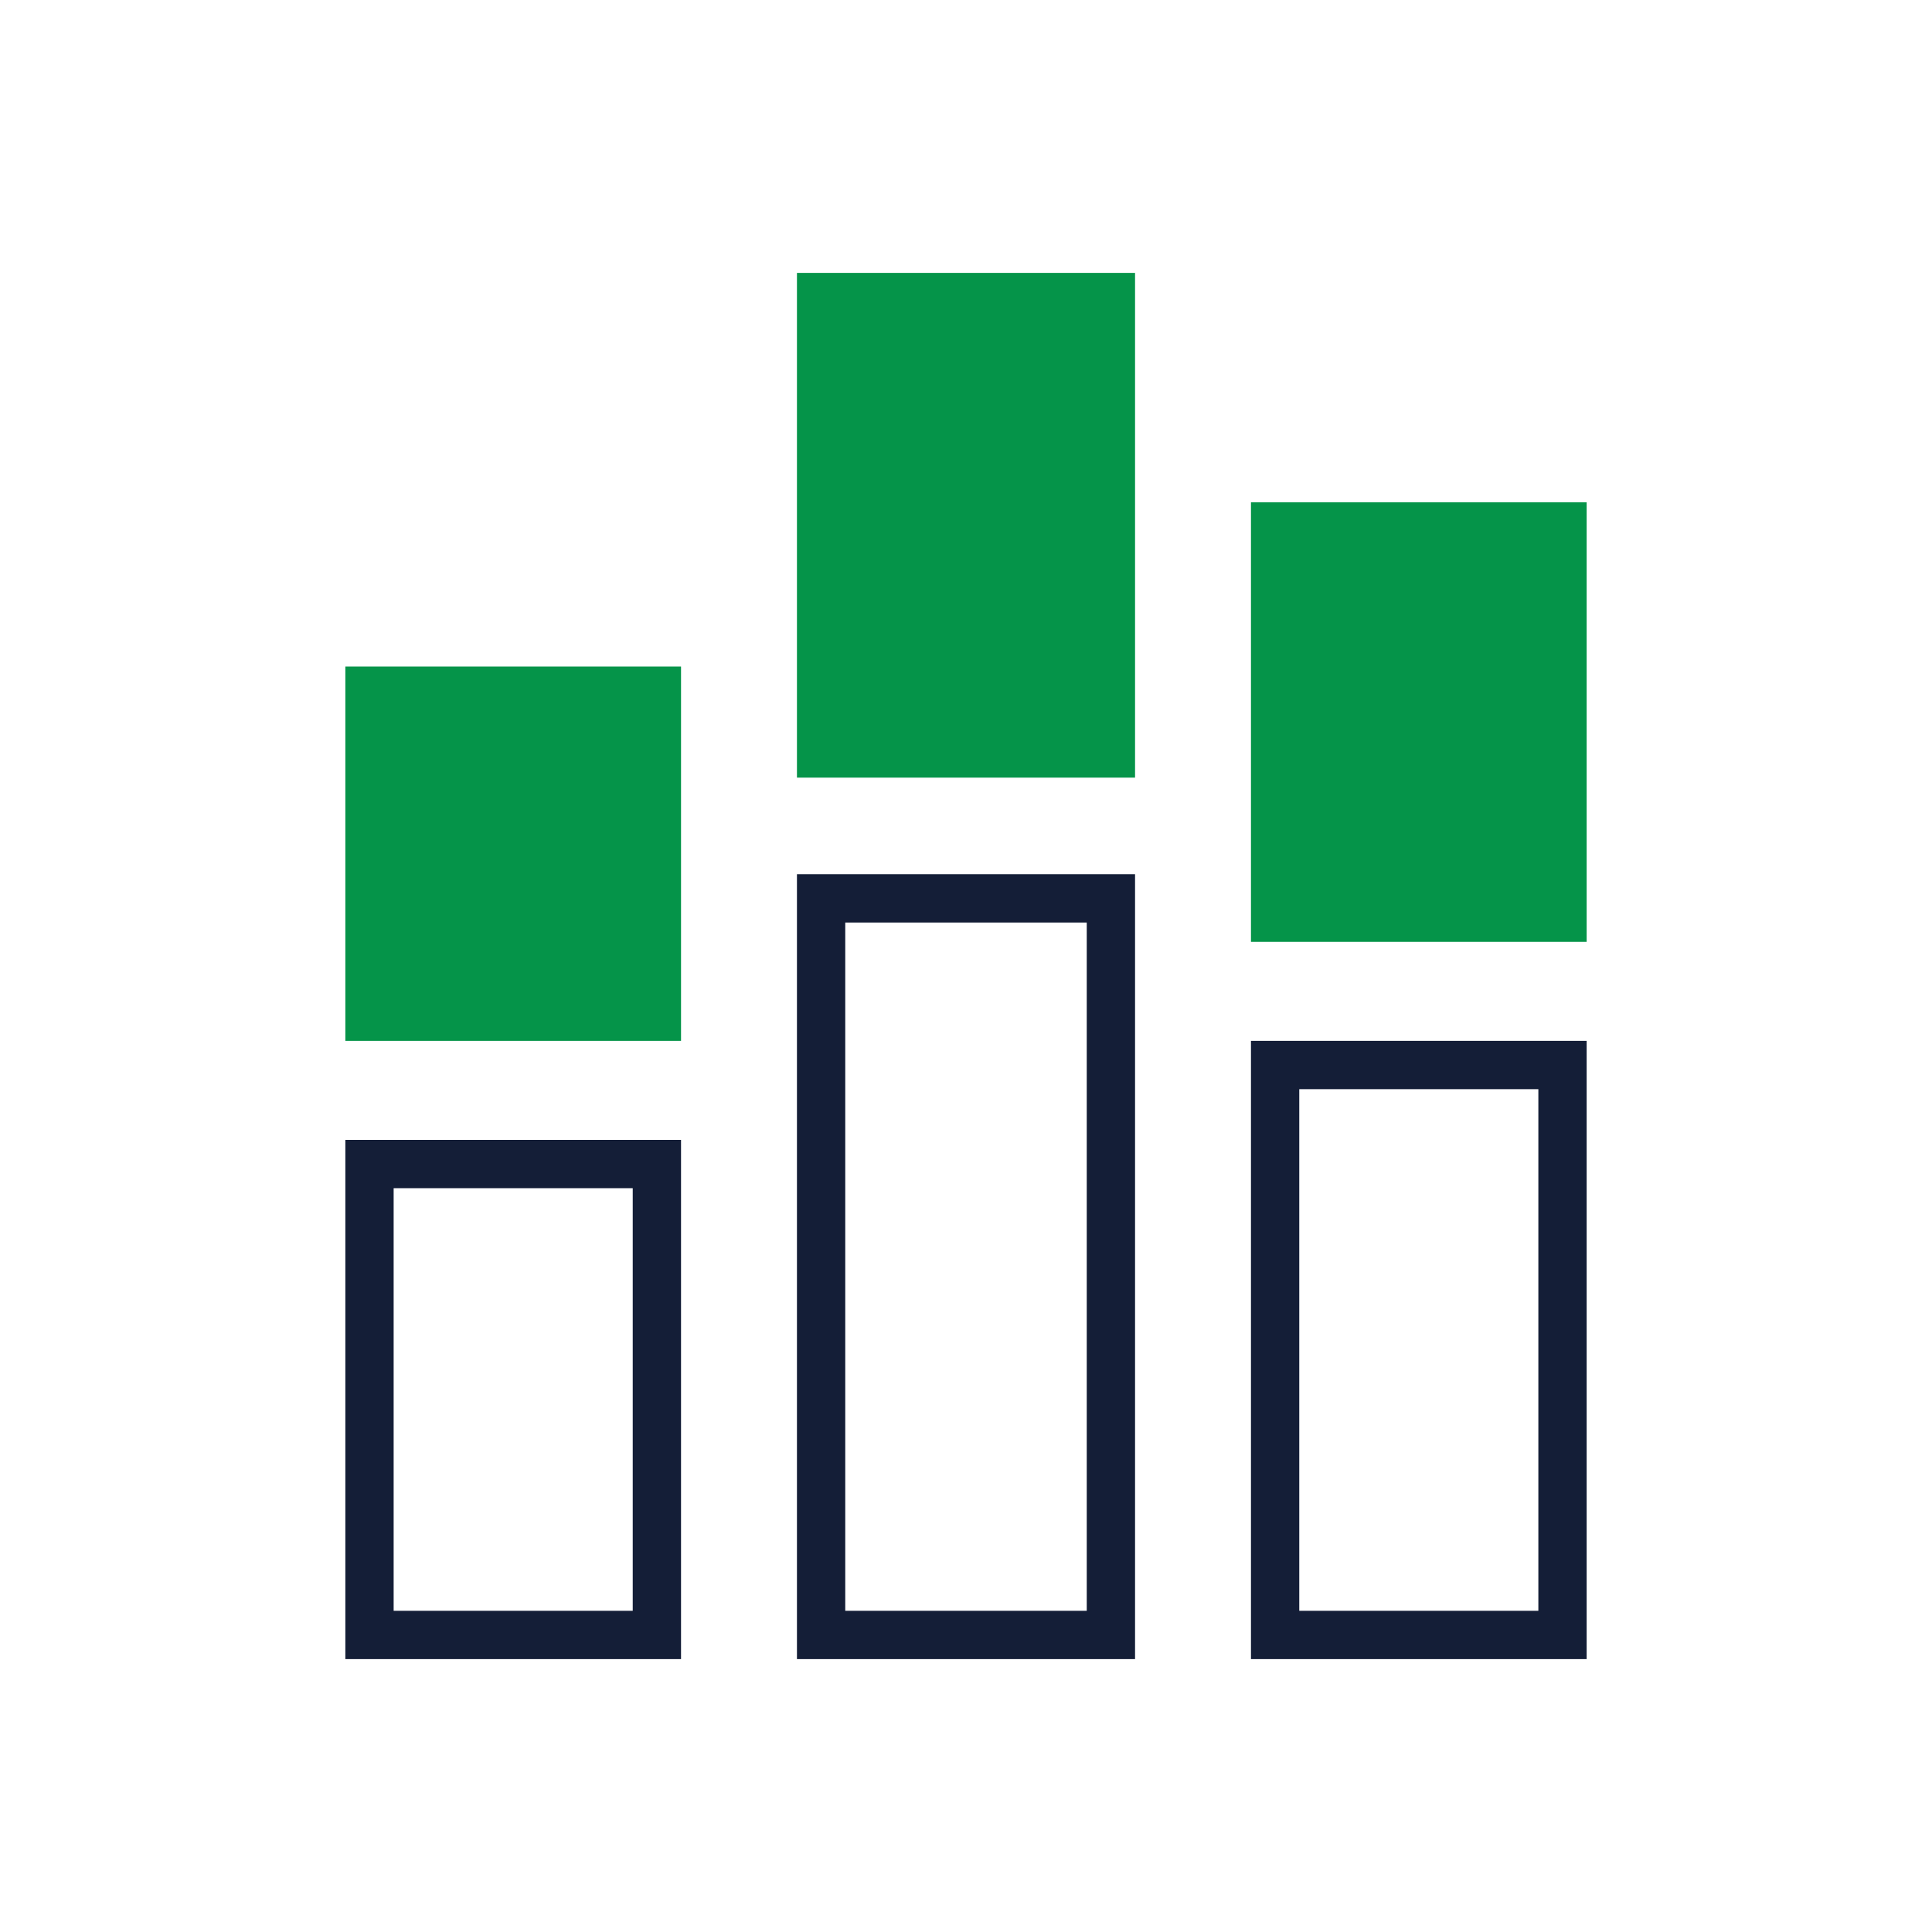
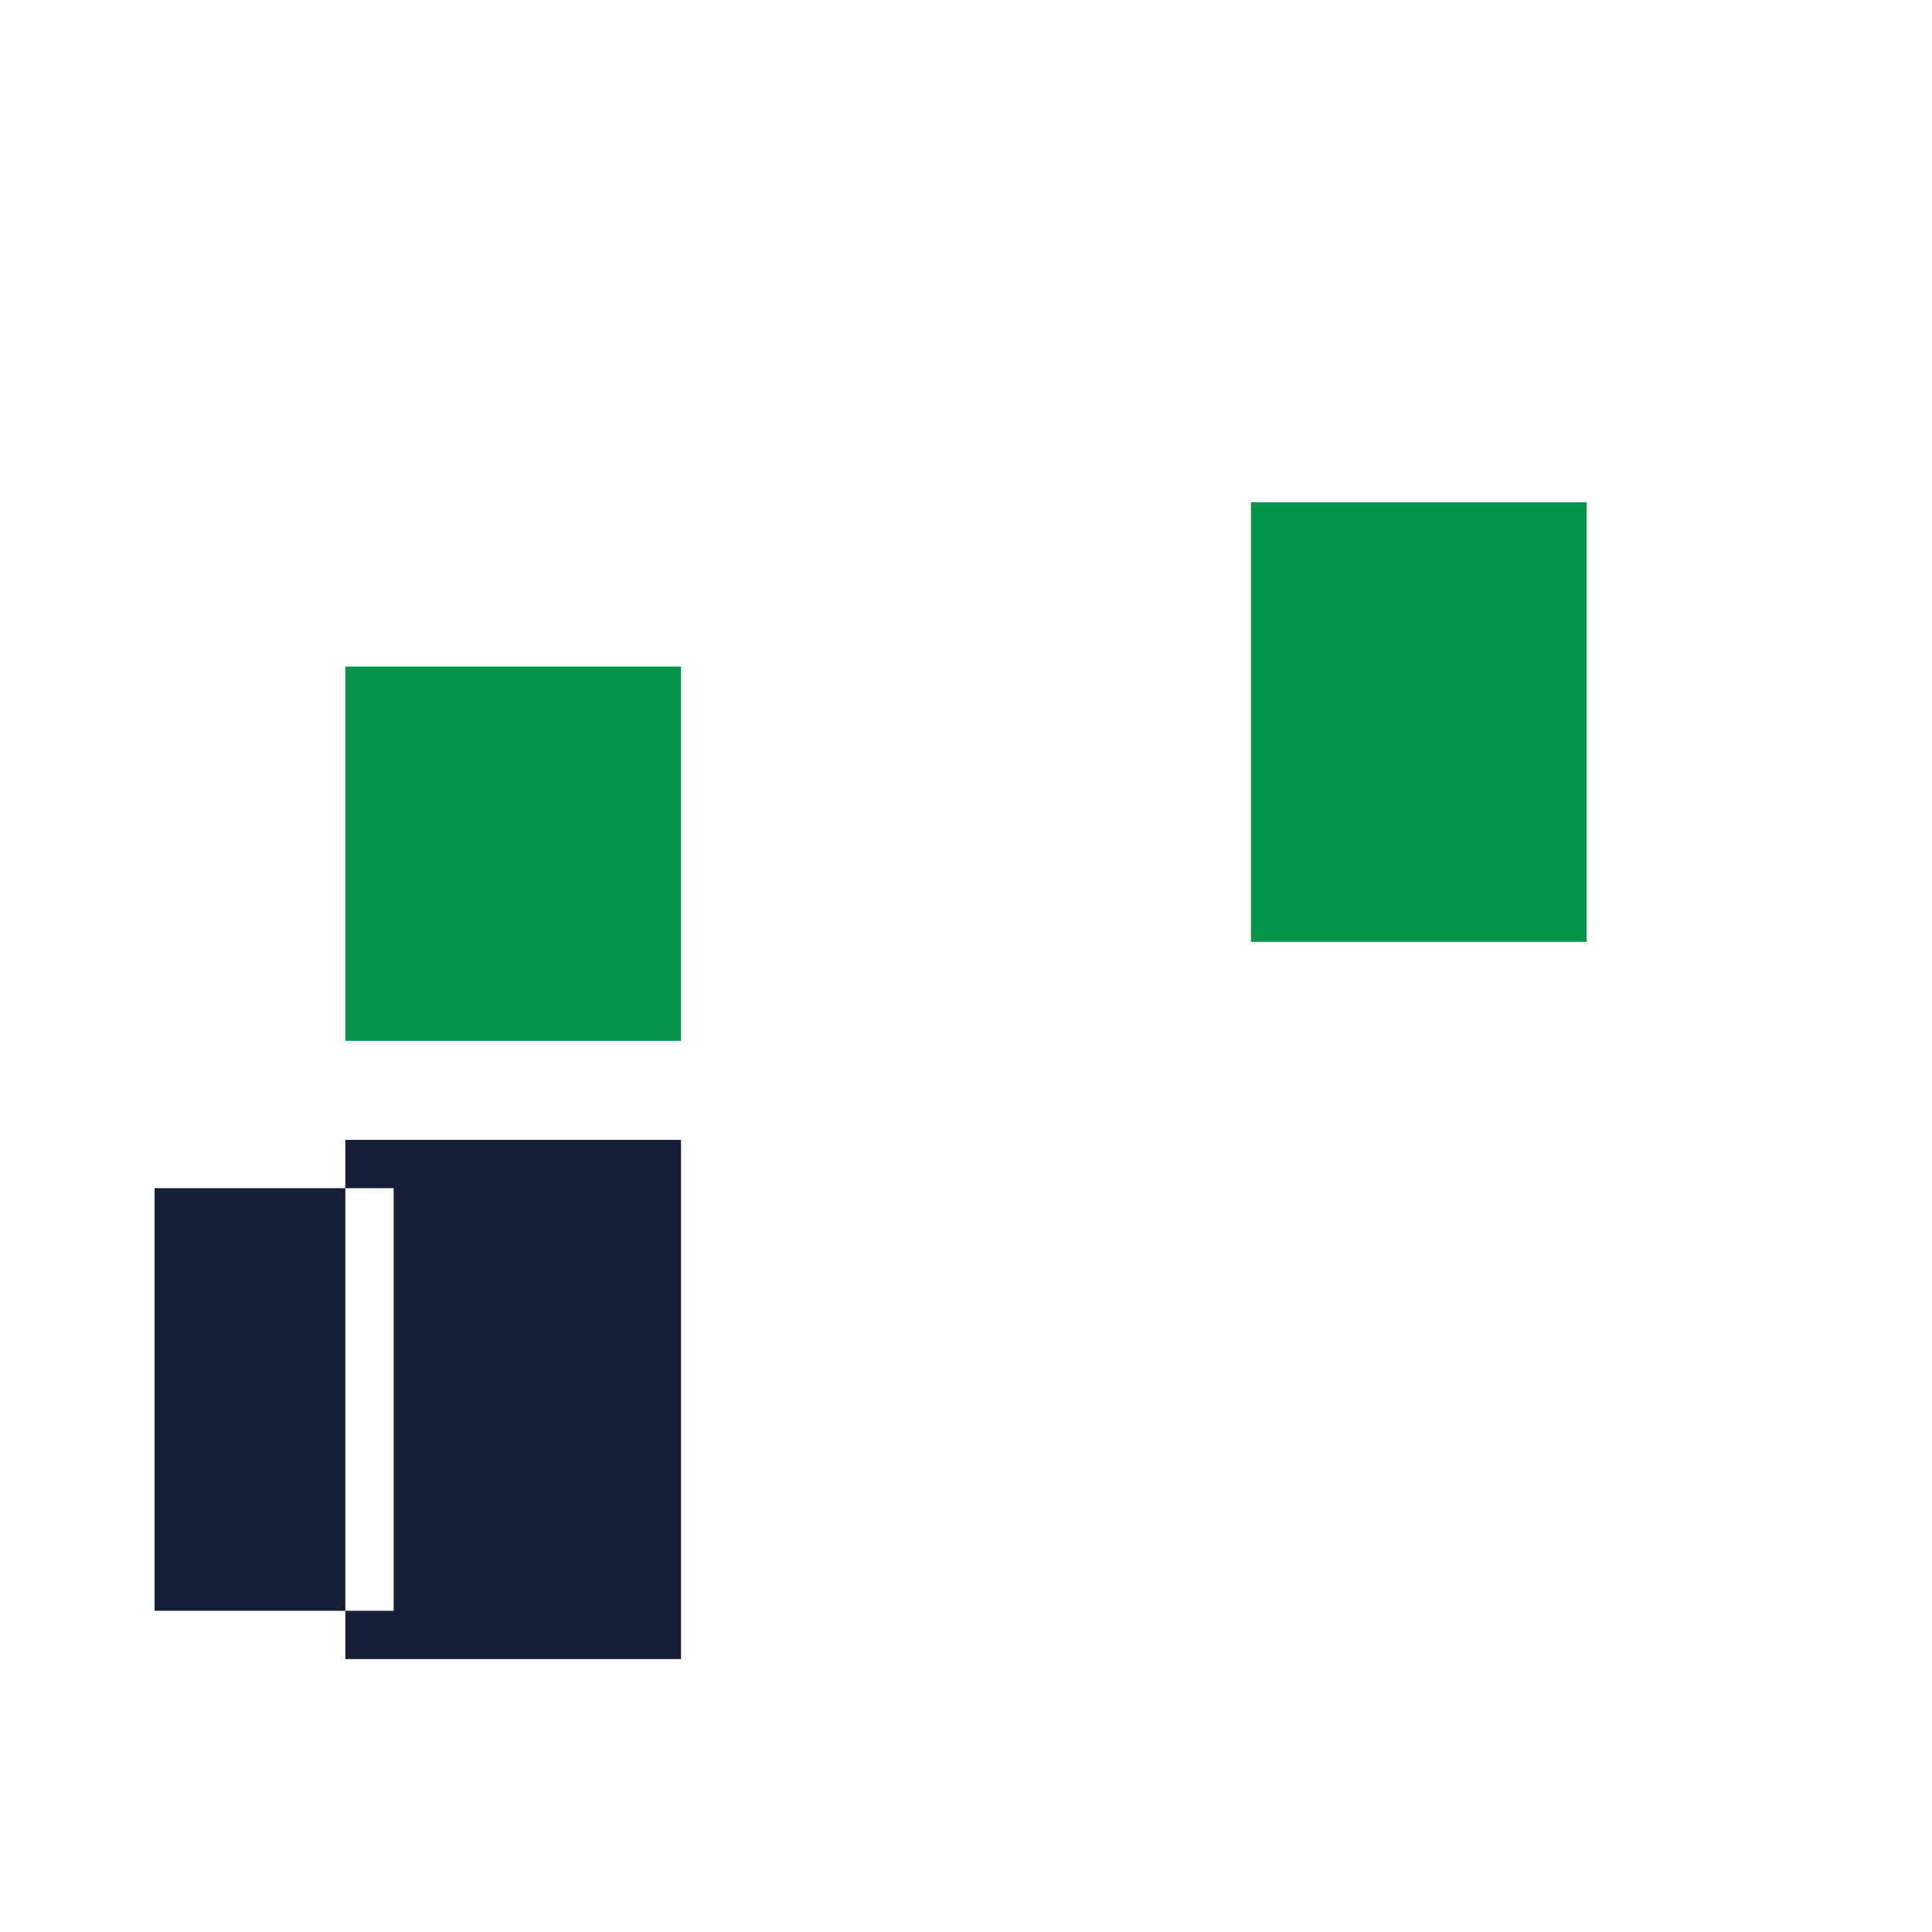
<svg xmlns="http://www.w3.org/2000/svg" version="1.1" id="Layer_1" x="0px" y="0px" viewBox="0 0 80 80" style="enable-background:new 0 0 80 80;" xml:space="preserve">
  <style type="text/css">
	.st0{fill:#059449;}
	.st1{fill:#141E37;}
</style>
  <g>
    <g>
      <rect x="15.3" y="28.6" class="st0" width="11.9" height="13.4" />
      <path class="st0" d="M28.2,43.1H14.3V27.6h13.9V43.1z M16.3,41.1h9.9V29.6h-9.9V41.1z" />
    </g>
    <g>
-       <path class="st1" d="M28.2,68.7H14.3V47.2h13.9V68.7z M16.3,66.7h9.9V49.2h-9.9V66.7z" />
+       <path class="st1" d="M28.2,68.7H14.3V47.2h13.9V68.7z M16.3,66.7V49.2h-9.9V66.7z" />
    </g>
    <g>
      <rect x="52.8" y="21.8" class="st0" width="11.9" height="16.1" />
      <path class="st0" d="M65.7,39H51.8V20.8h13.9V39z M53.8,37h9.9V22.8h-9.9V37z" />
    </g>
    <g>
-       <path class="st1" d="M65.7,68.7H51.8V43.1h13.9V68.7z M53.8,66.7h9.9V45.1h-9.9V66.7z" />
-     </g>
+       </g>
    <g>
-       <rect x="34" y="12.3" class="st0" width="11.9" height="18.9" />
-       <path class="st0" d="M47,32.2H33V11.3H47V32.2z M35,30.2H45V13.3H35V30.2z" />
-     </g>
+       </g>
    <g>
-       <path class="st1" d="M47,68.7H33V36.2H47V68.7z M35,66.7H45V38.2H35V66.7z" />
-     </g>
+       </g>
  </g>
</svg>